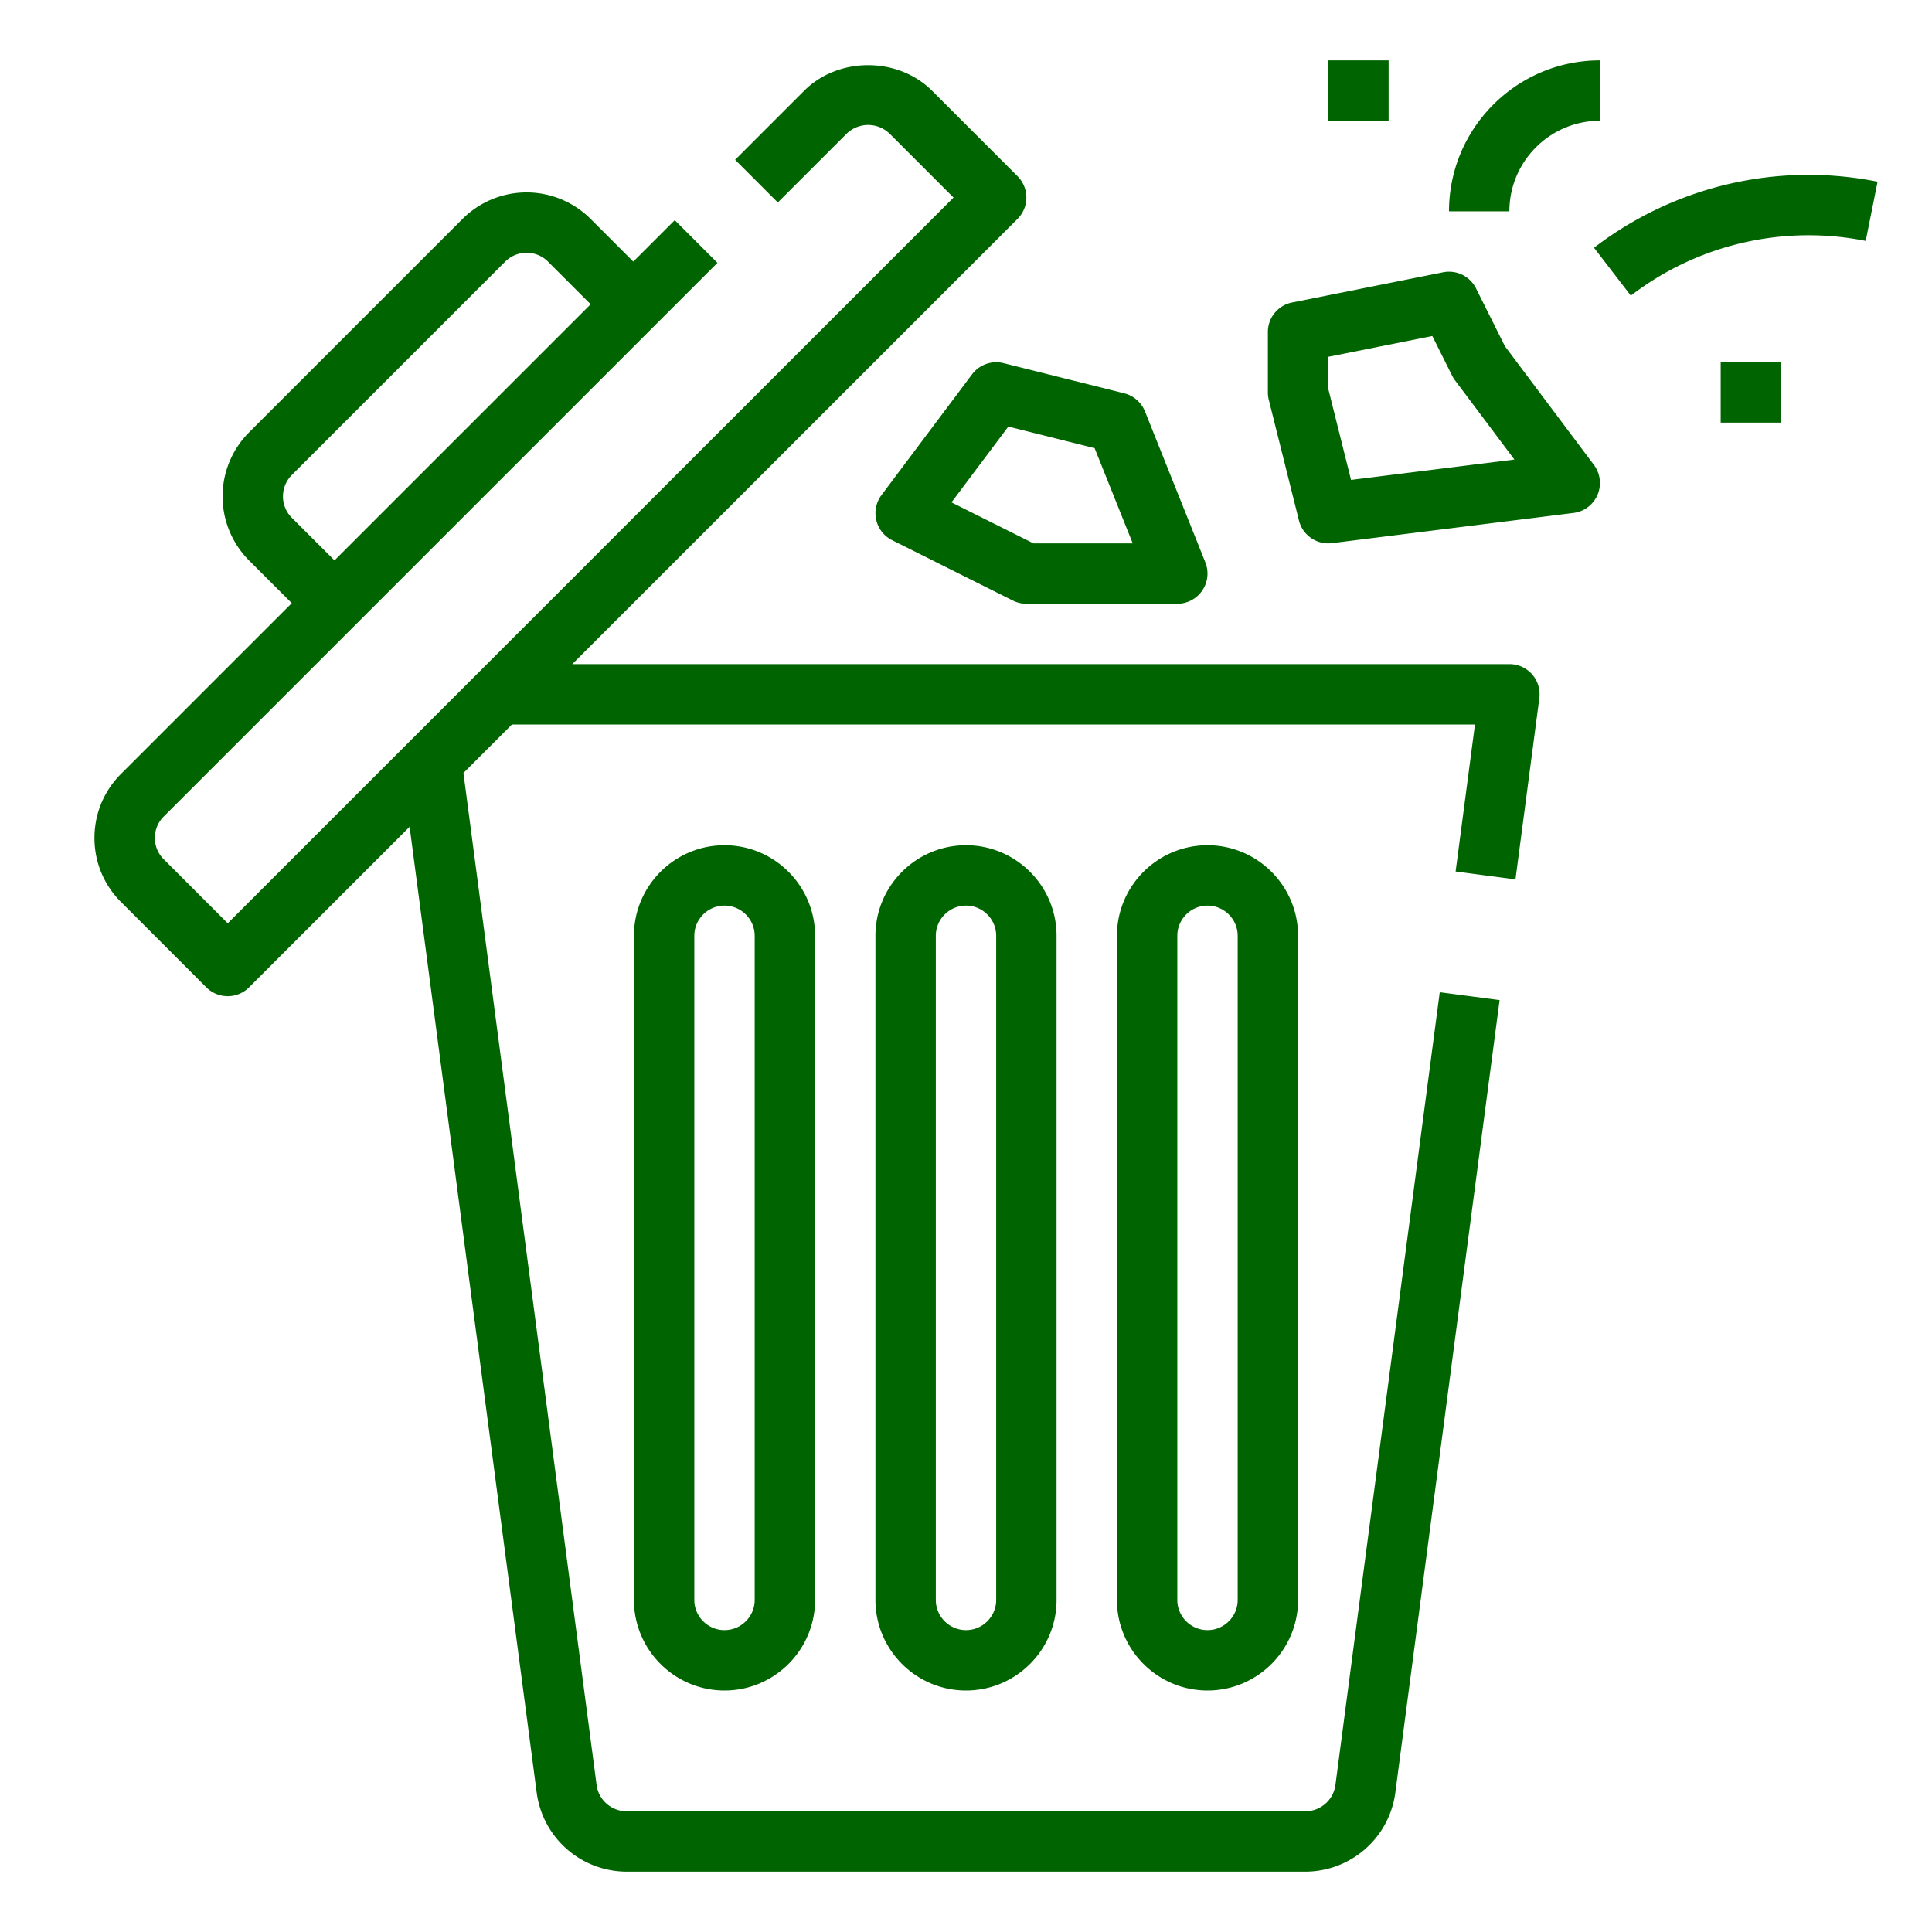
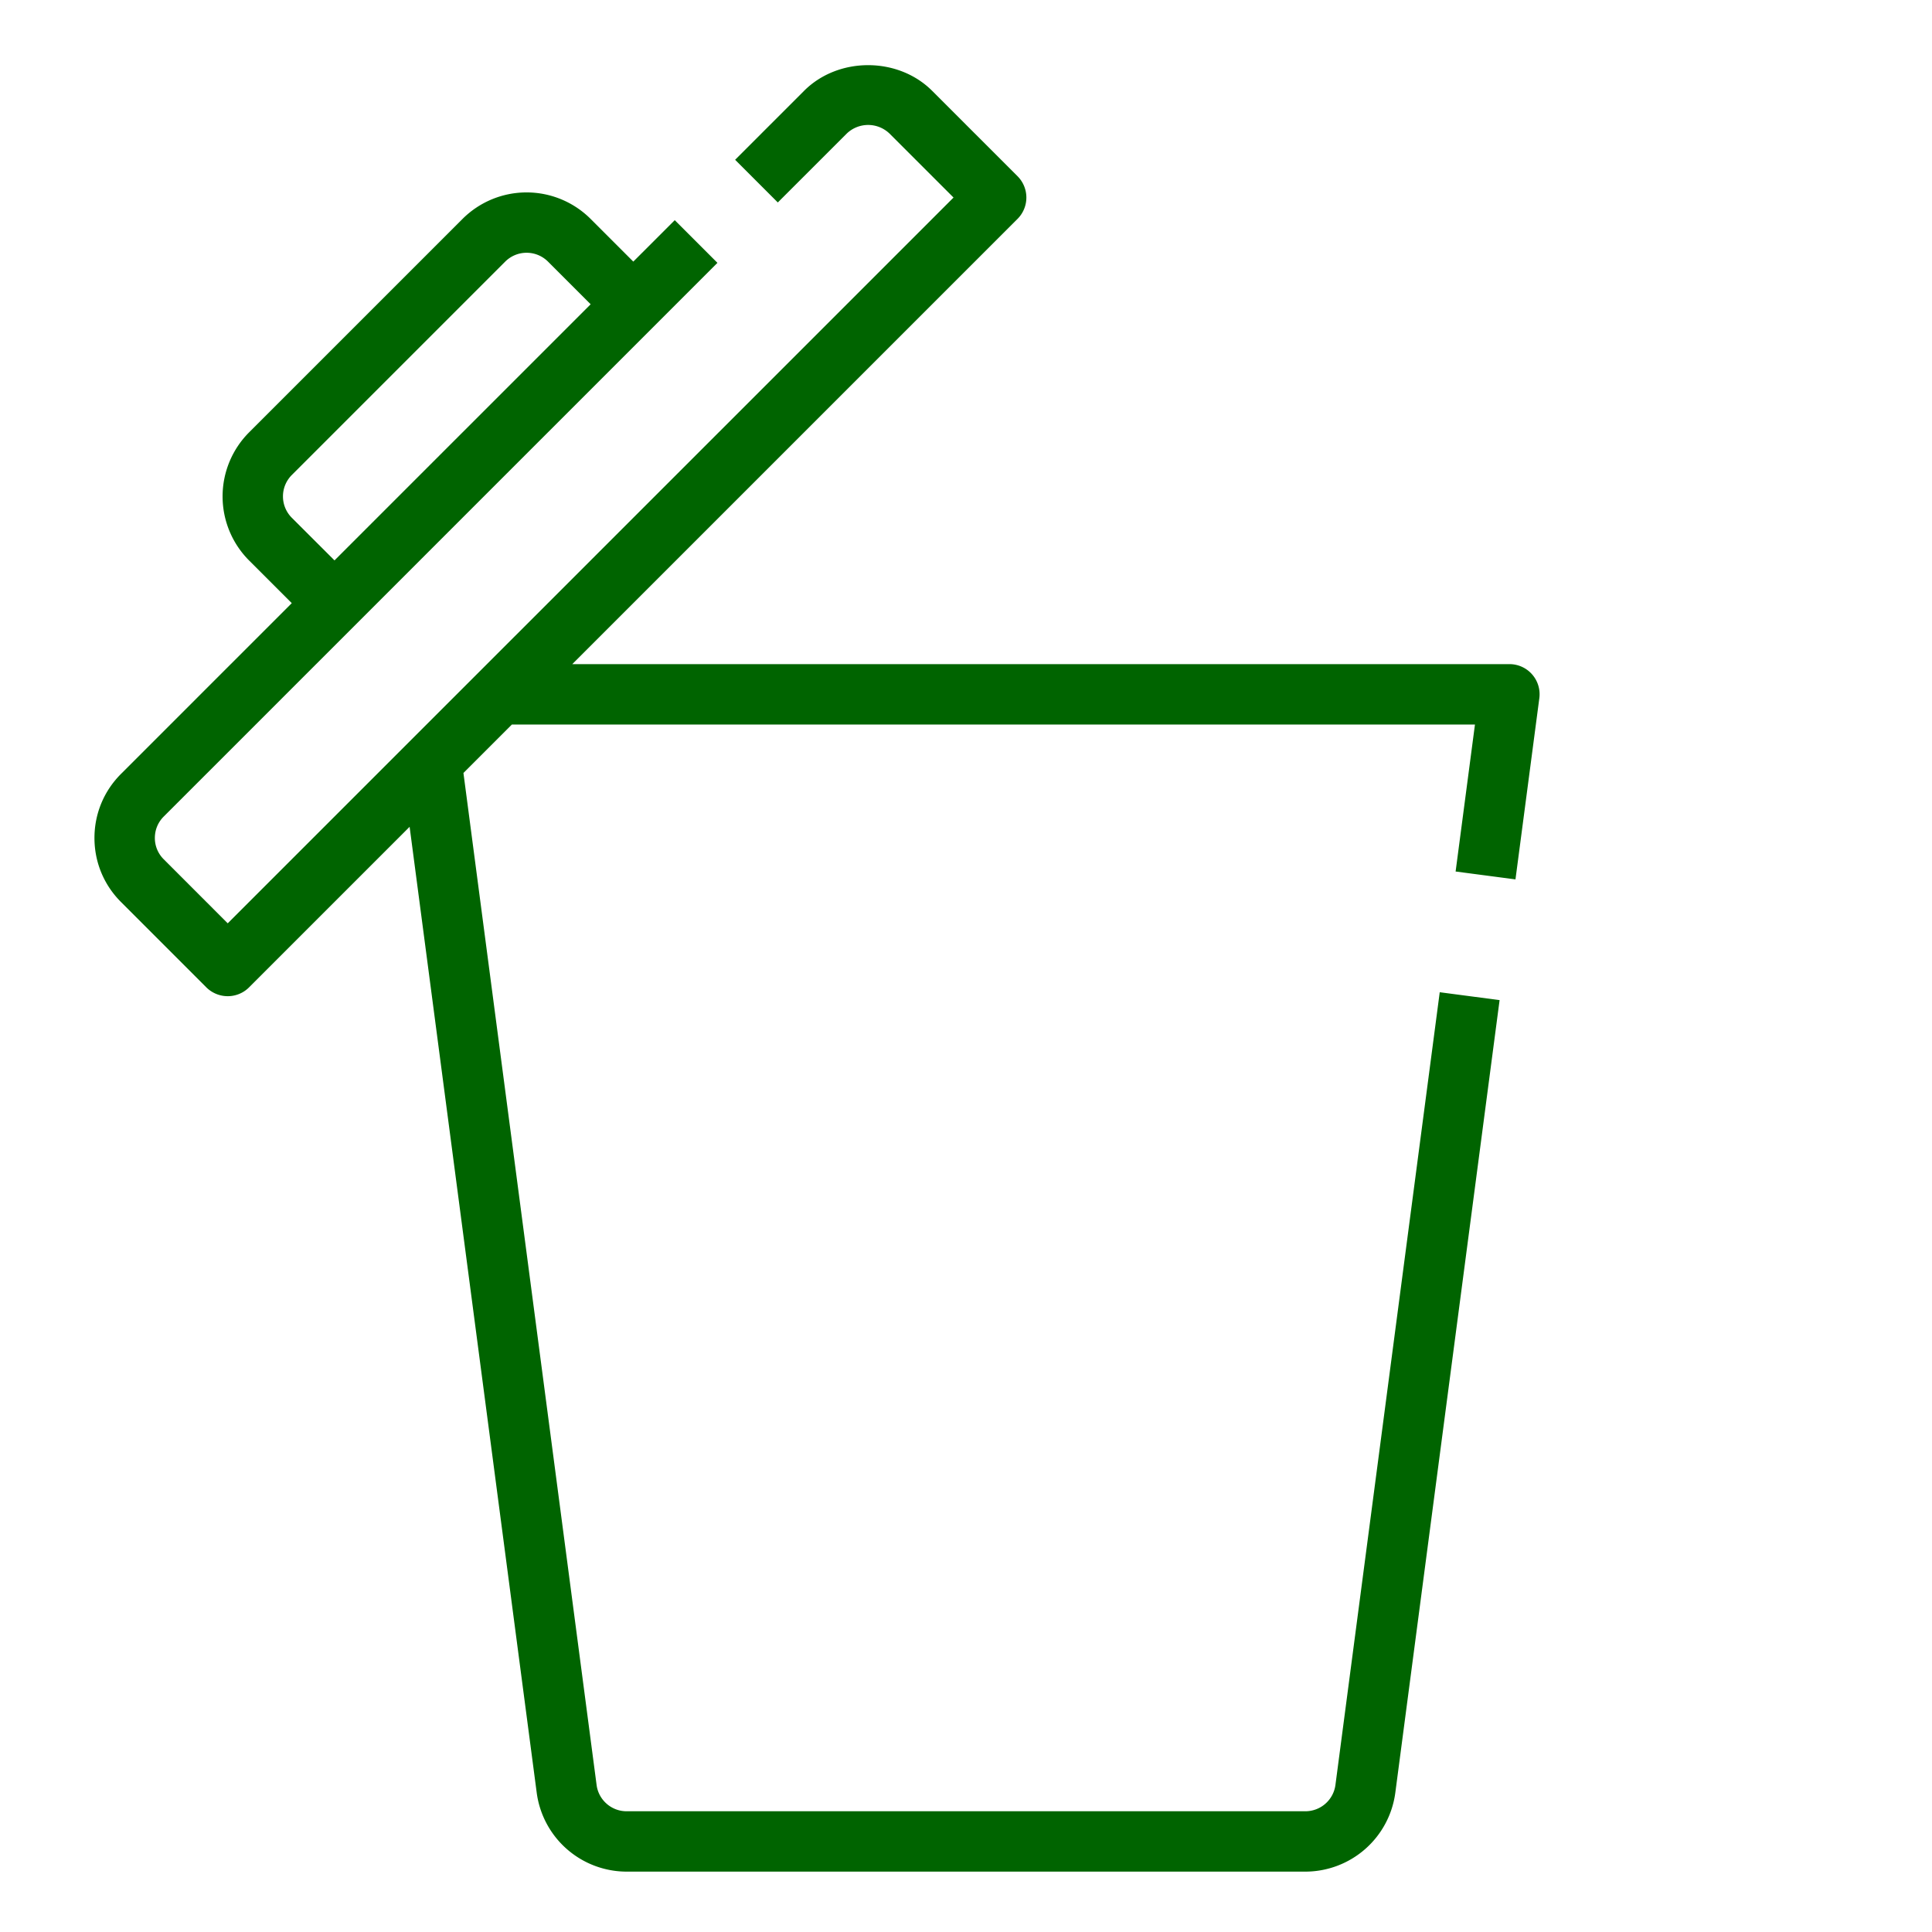
<svg xmlns="http://www.w3.org/2000/svg" version="1.1" width="512" height="512" x="0" y="0" viewBox="0 0 64 64" style="enable-background:new 0 0 512 512" xml:space="preserve" class="">
  <g>
    <path d="M50 22H18.958L33.707 7.251a1 1 0 0 0 0-1.414l-2.828-2.828c-1.134-1.134-3.11-1.134-4.243 0l-2.284 2.284 1.414 1.414 2.285-2.284a1.023 1.023 0 0 1 1.414 0l2.122 2.121L7.544 30.586l-2.121-2.122a.99.99 0 0 1-.293-.707c0-.268.104-.518.293-.707L23.766 8.707l-1.414-1.414-1.373 1.373-1.414-1.414a3.002 3.002 0 0 0-4.243 0l-7.071 7.071a3.003 3.003 0 0 0 0 4.243l1.414 1.414-5.657 5.657c-.567.567-.879 1.32-.879 2.122s.312 1.555.879 2.121l2.828 2.829c.188.186.443.291.708.291s.52-.105.707-.293l5.318-5.318 4.211 32.003A3.009 3.009 0 0 0 20.754 62h22.492a3.01 3.01 0 0 0 2.975-2.609l3.455-26.261-1.983-.261-3.455 26.26a1.004 1.004 0 0 1-.992.871H20.754c-.5 0-.926-.374-.991-.87l-4.411-33.524L16.958 24H48.86l-.641 4.87 1.983.261.79-6A.998.998 0 0 0 50 22zM9.666 17.151a1.002 1.002 0 0 1 0-1.415l7.071-7.071a1.003 1.003 0 0 1 1.415 0l1.414 1.414-8.485 8.485z" fill="#006400" opacity="1" data-original="#000000" class="" />
-     <path d="M29 31v22c0 1.654 1.346 3 3 3s3-1.346 3-3V31c0-1.654-1.346-3-3-3s-3 1.346-3 3zm4 0v22c0 .551-.449 1-1 1s-1-.449-1-1V31c0-.551.449-1 1-1s1 .449 1 1zM21 31v22c0 1.654 1.346 3 3 3s3-1.346 3-3V31c0-1.654-1.346-3-3-3s-3 1.346-3 3zm4 0v22c0 .551-.449 1-1 1s-1-.449-1-1V31c0-.551.449-1 1-1s1 .449 1 1zM37 31v22c0 1.654 1.346 3 3 3s3-1.346 3-3V31c0-1.654-1.346-3-3-3s-3 1.346-3 3zm4 0v22c0 .551-.449 1-1 1s-1-.449-1-1V31c0-.551.449-1 1-1s1 .449 1 1zM37.243 13.03l-4-1a1 1 0 0 0-1.042.37l-3 4a1 1 0 0 0 .353 1.495l4 2A.995.995 0 0 0 34 20h5a1.001 1.001 0 0 0 .929-1.371l-2-5a1.004 1.004 0 0 0-.686-.599zM34.236 18l-2.717-1.358 1.883-2.51 2.859.715L37.523 18zM49.854 11.472l-.959-1.919a1 1 0 0 0-1.091-.533l-5 1A.998.998 0 0 0 42 11v2c0 .082.01.163.03.243l1 4a1 1 0 0 0 1.094.749l8-1a1 1 0 0 0 .675-1.593zm-5.099 4.426L44 12.877V11.82l3.447-.689.658 1.317c.027.054.059.105.095.153l1.966 2.622zM44 2h2v2h-2zM52.804 8.207l1.219 1.586a9.67 9.67 0 0 1 7.781-1.813l.393-1.961a11.66 11.66 0 0 0-9.393 2.188zM57 12h2v2h-2zM48 7h2c0-1.654 1.346-3 3-3V2c-2.757 0-5 2.243-5 5z" fill="#006400" opacity="1" data-original="#000000" class="" />
  </g>
</svg>